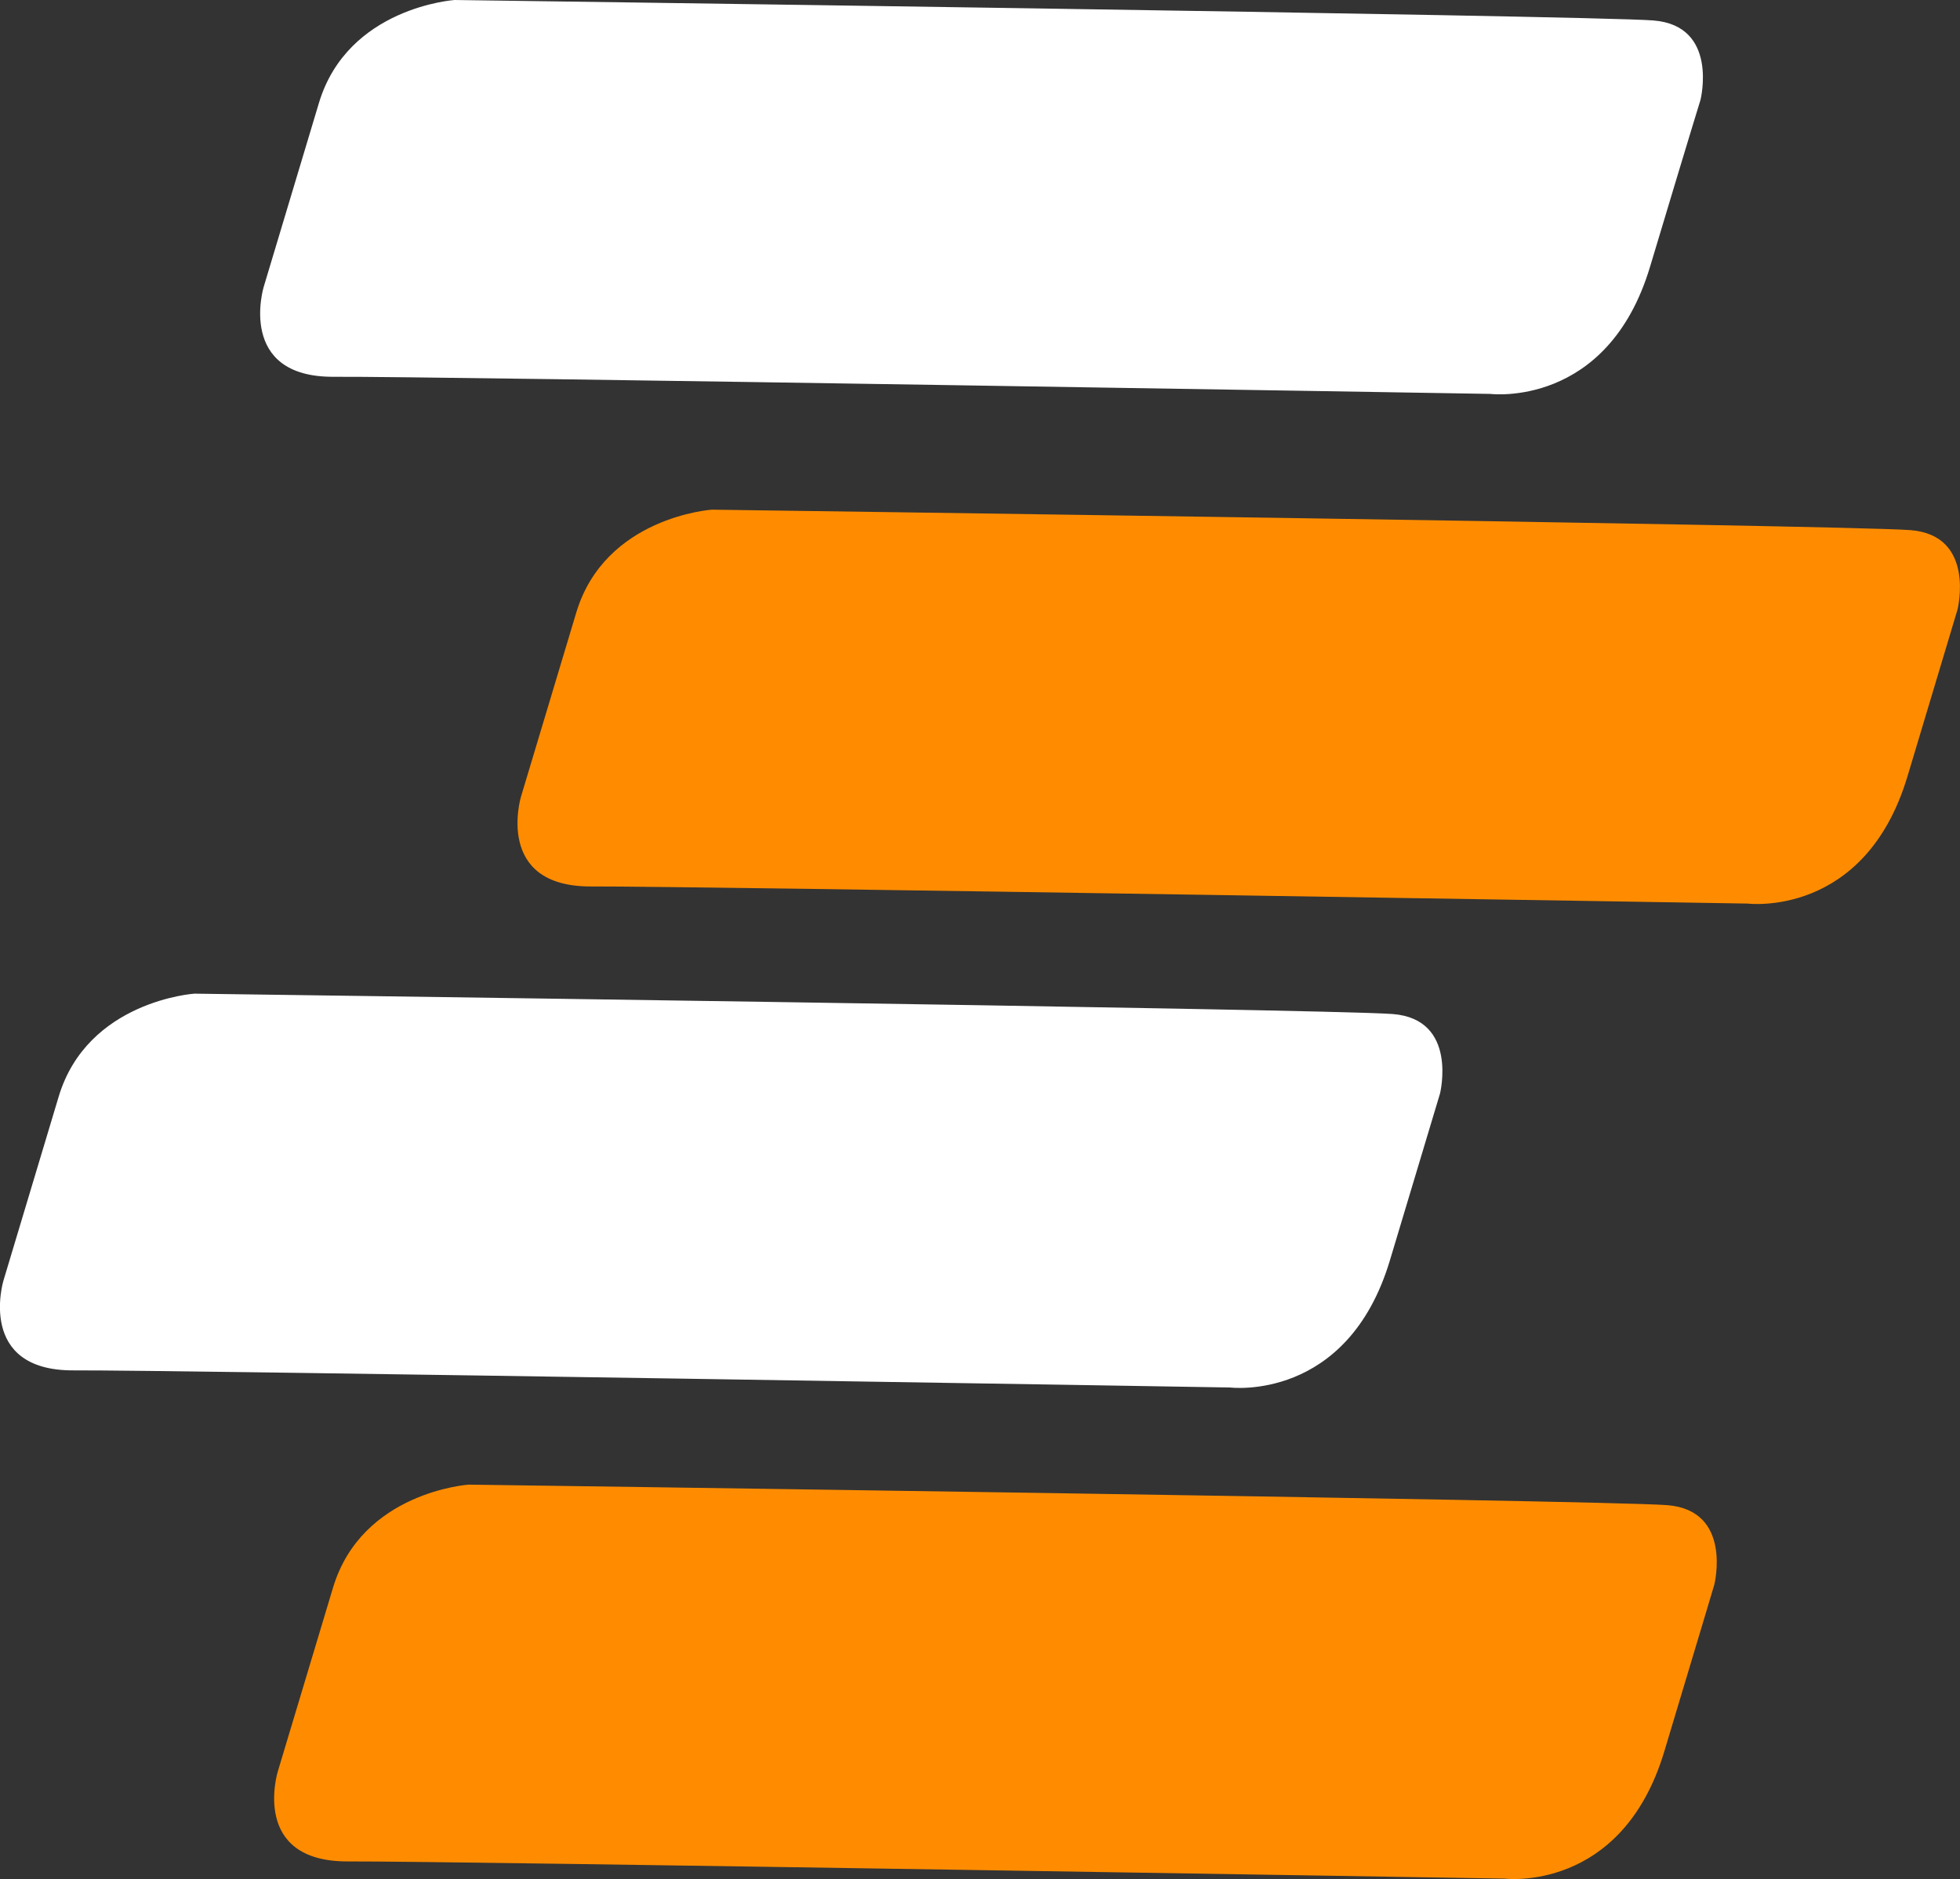
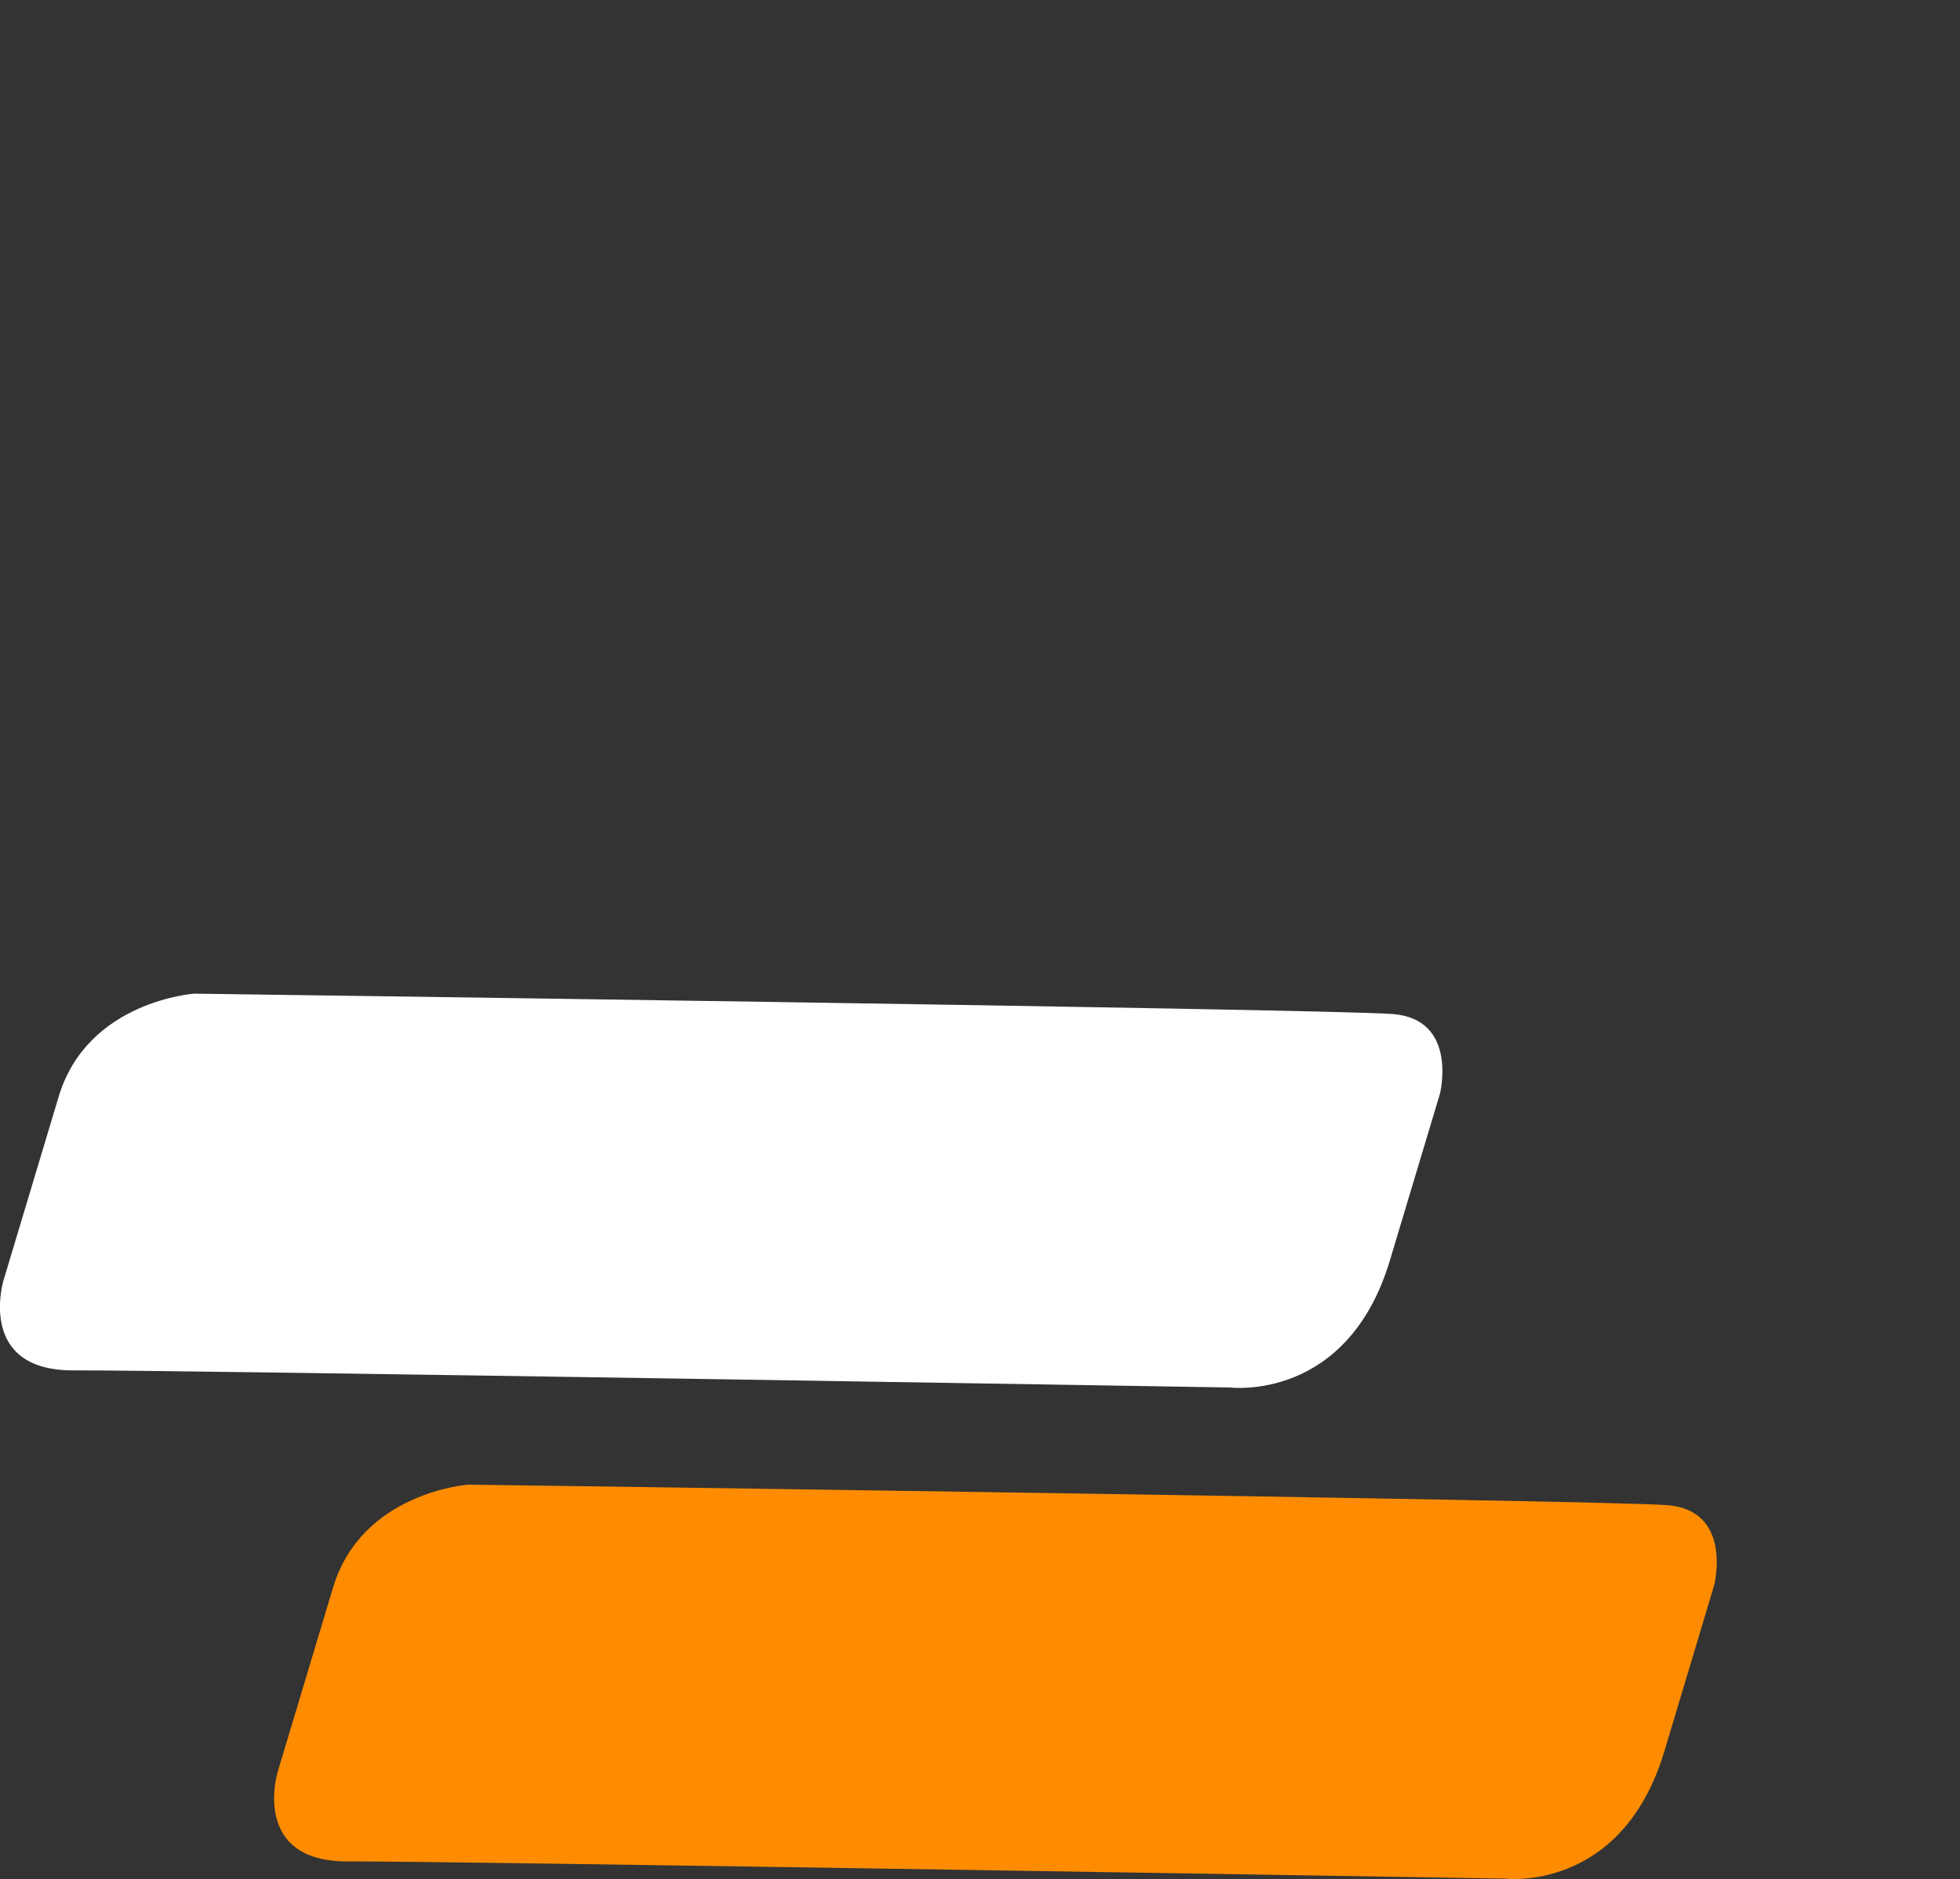
<svg xmlns="http://www.w3.org/2000/svg" viewBox="0 0 300 287.64">
  <rect x="0" y="0" width="300" height="287.64" fill="#333333" stroke="none" />
  <defs>
    <style>.a{fill:#fff;}.b{fill:#ff8c00;}</style>
  </defs>
  <path class="a" d="M234,265.62s17.94,2.27,24.46-19.46l7.67-25.54s2.83-11.38-7.23-12.17-183.43-3.12-183.43-3.12-16.37,1.09-20.77,15.77l-8.46,28.18S42.1,263.08,57,263,234,265.62,234,265.62Z" transform="translate(-45.72 -53.22)" />
  <path class="b" d="M276,340.8s17.93,2.25,24.46-19.47,7.66-25.55,7.66-25.55,2.84-11.37-7.22-12.15-183.44-3.14-183.44-3.14-16.36,1.09-20.77,15.78-8.46,28.17-8.46,28.17S84,338.24,99,338.17,276,340.8,276,340.8Z" transform="translate(-45.72 -53.22)" />
-   <path class="b" d="M313.23,191.54s17.93,2.26,24.45-19.47,7.66-25.54,7.66-25.54,2.85-11.38-7.22-12.16-183.44-3.13-183.44-3.13-16.36,1.09-20.76,15.77l-8.46,28.18s-4.15,13.8,10.76,13.73S313.23,191.54,313.23,191.54Z" transform="translate(-45.72 -53.22)" />
-   <path class="a" d="M273.83,113.52s17.93,2.25,24.45-19.47S306,68.51,306,68.51s2.85-11.38-7.23-12.16S115.3,53.22,115.3,53.22,98.93,54.31,94.53,69s-8.46,28.18-8.46,28.18S81.92,111,96.83,110.9,273.83,113.52,273.83,113.52Z" transform="translate(-45.72 -53.22)" />
</svg>